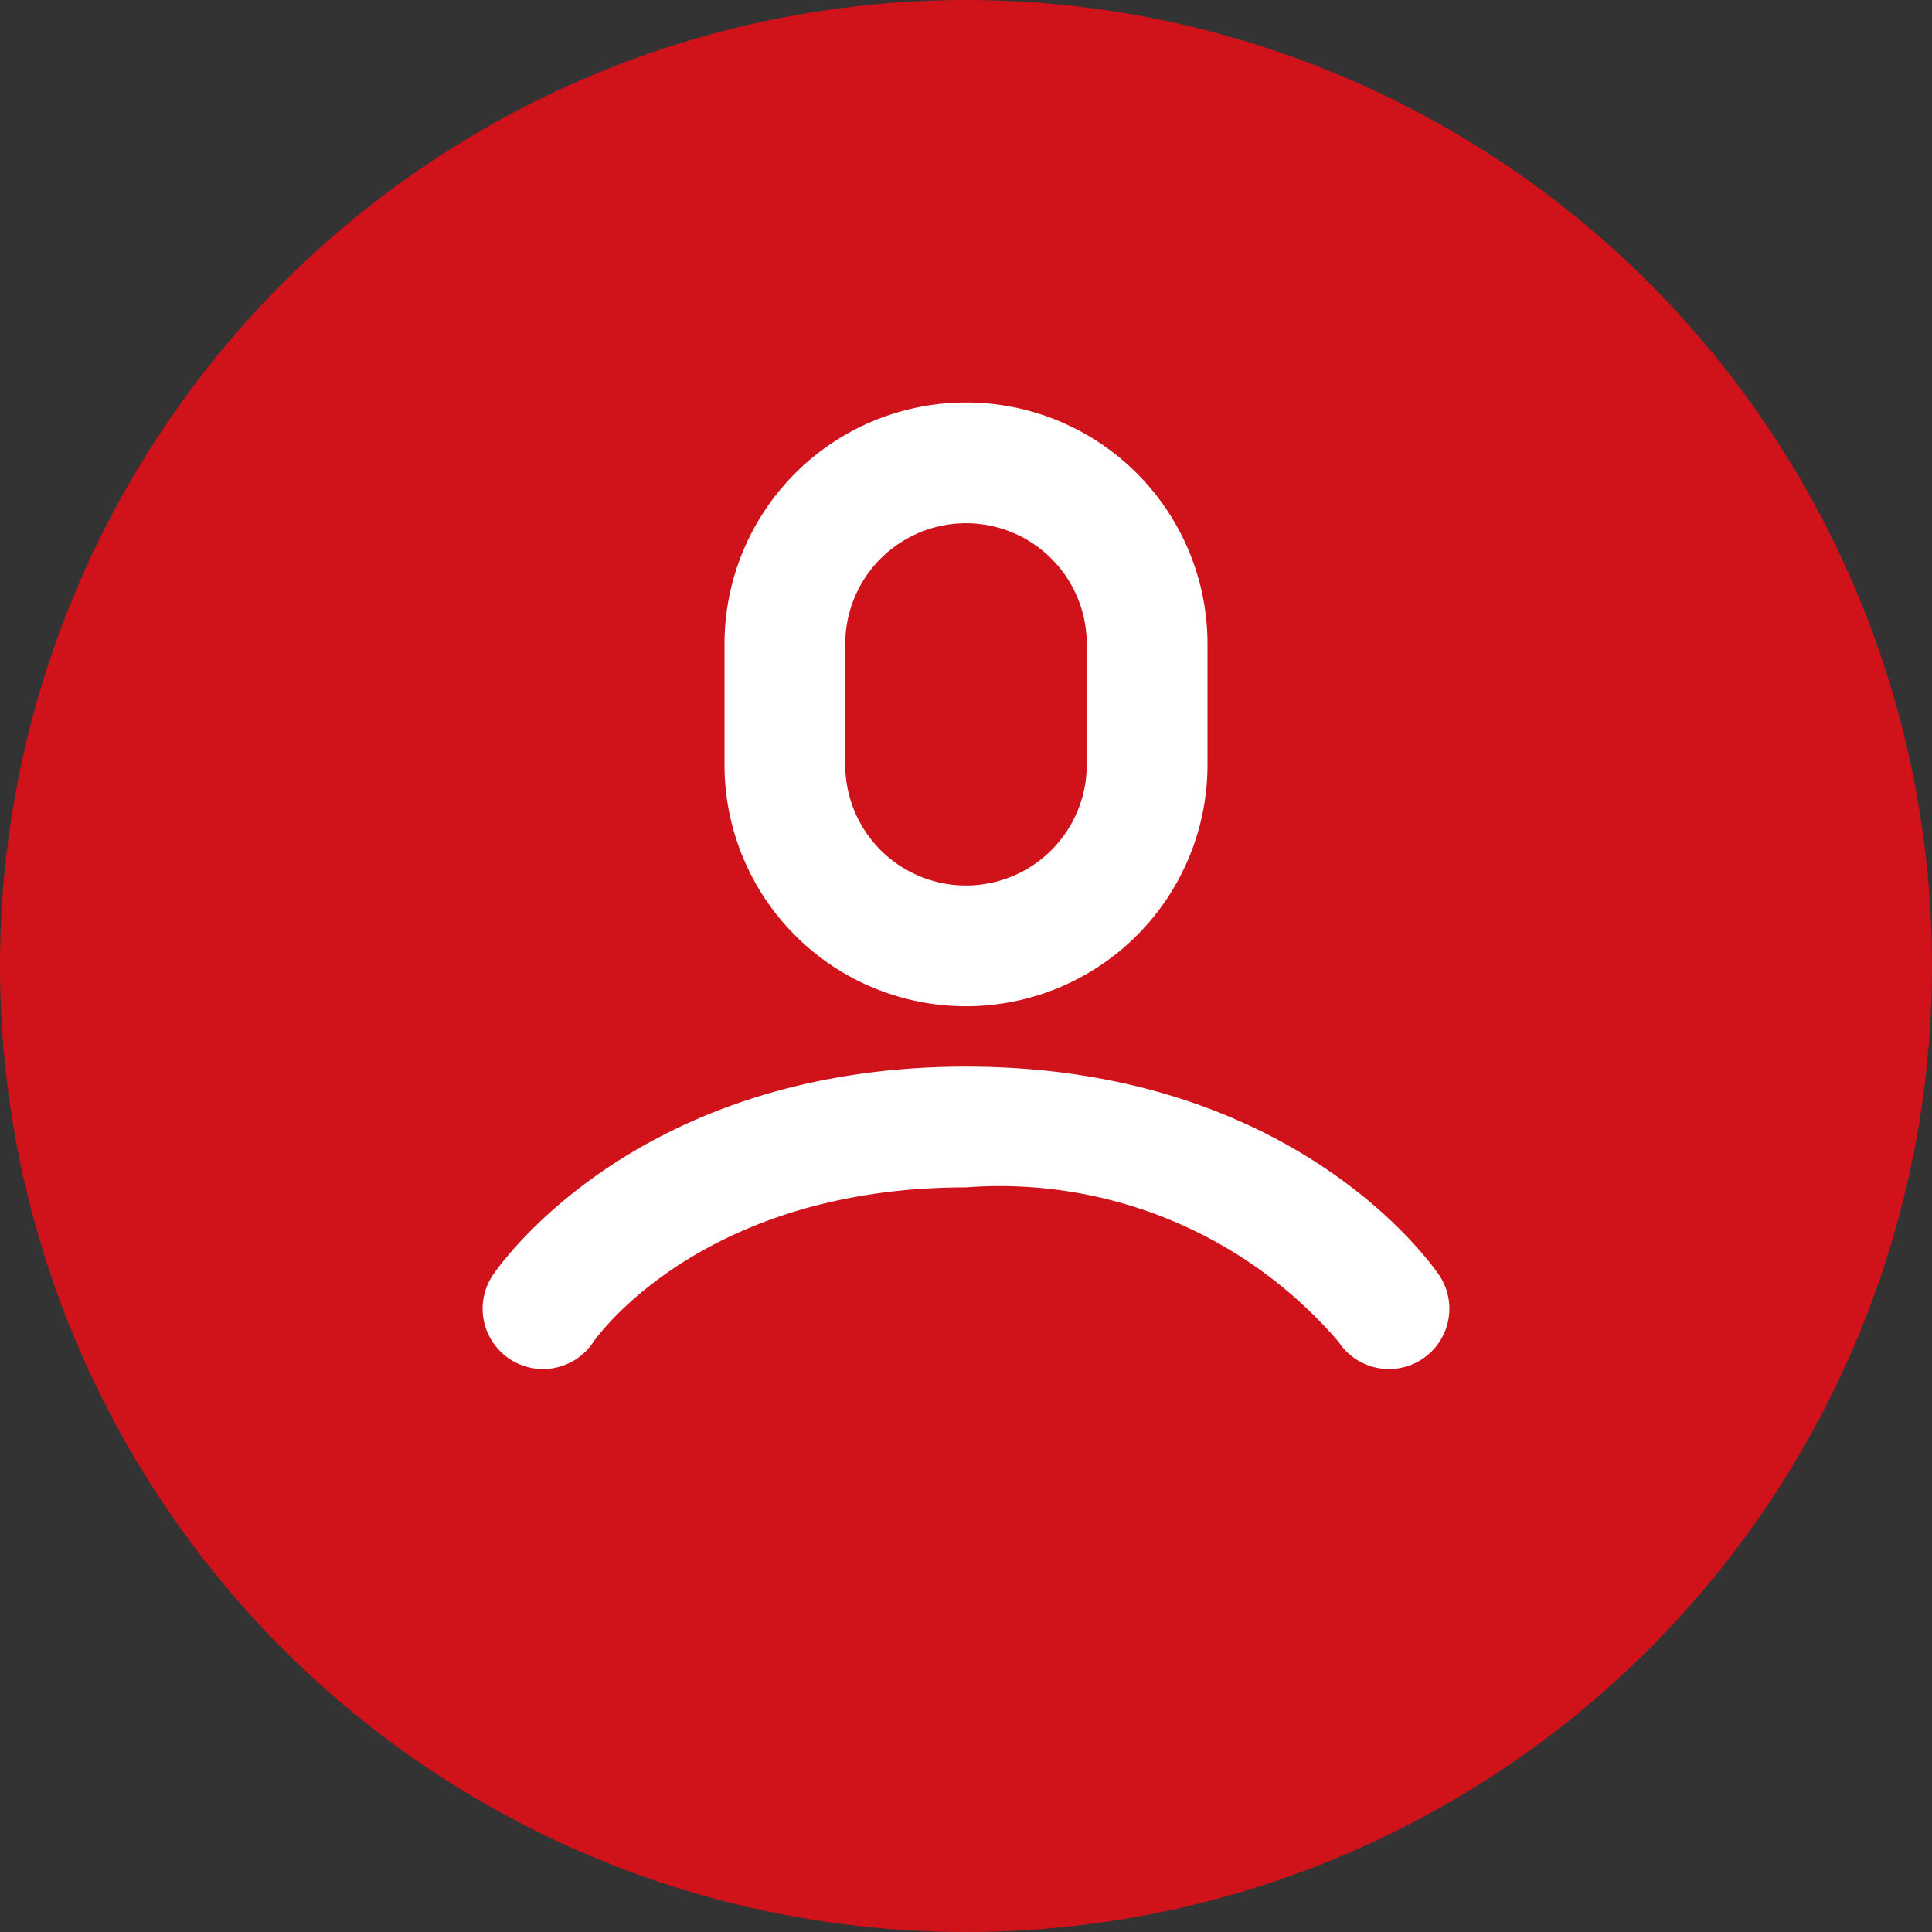
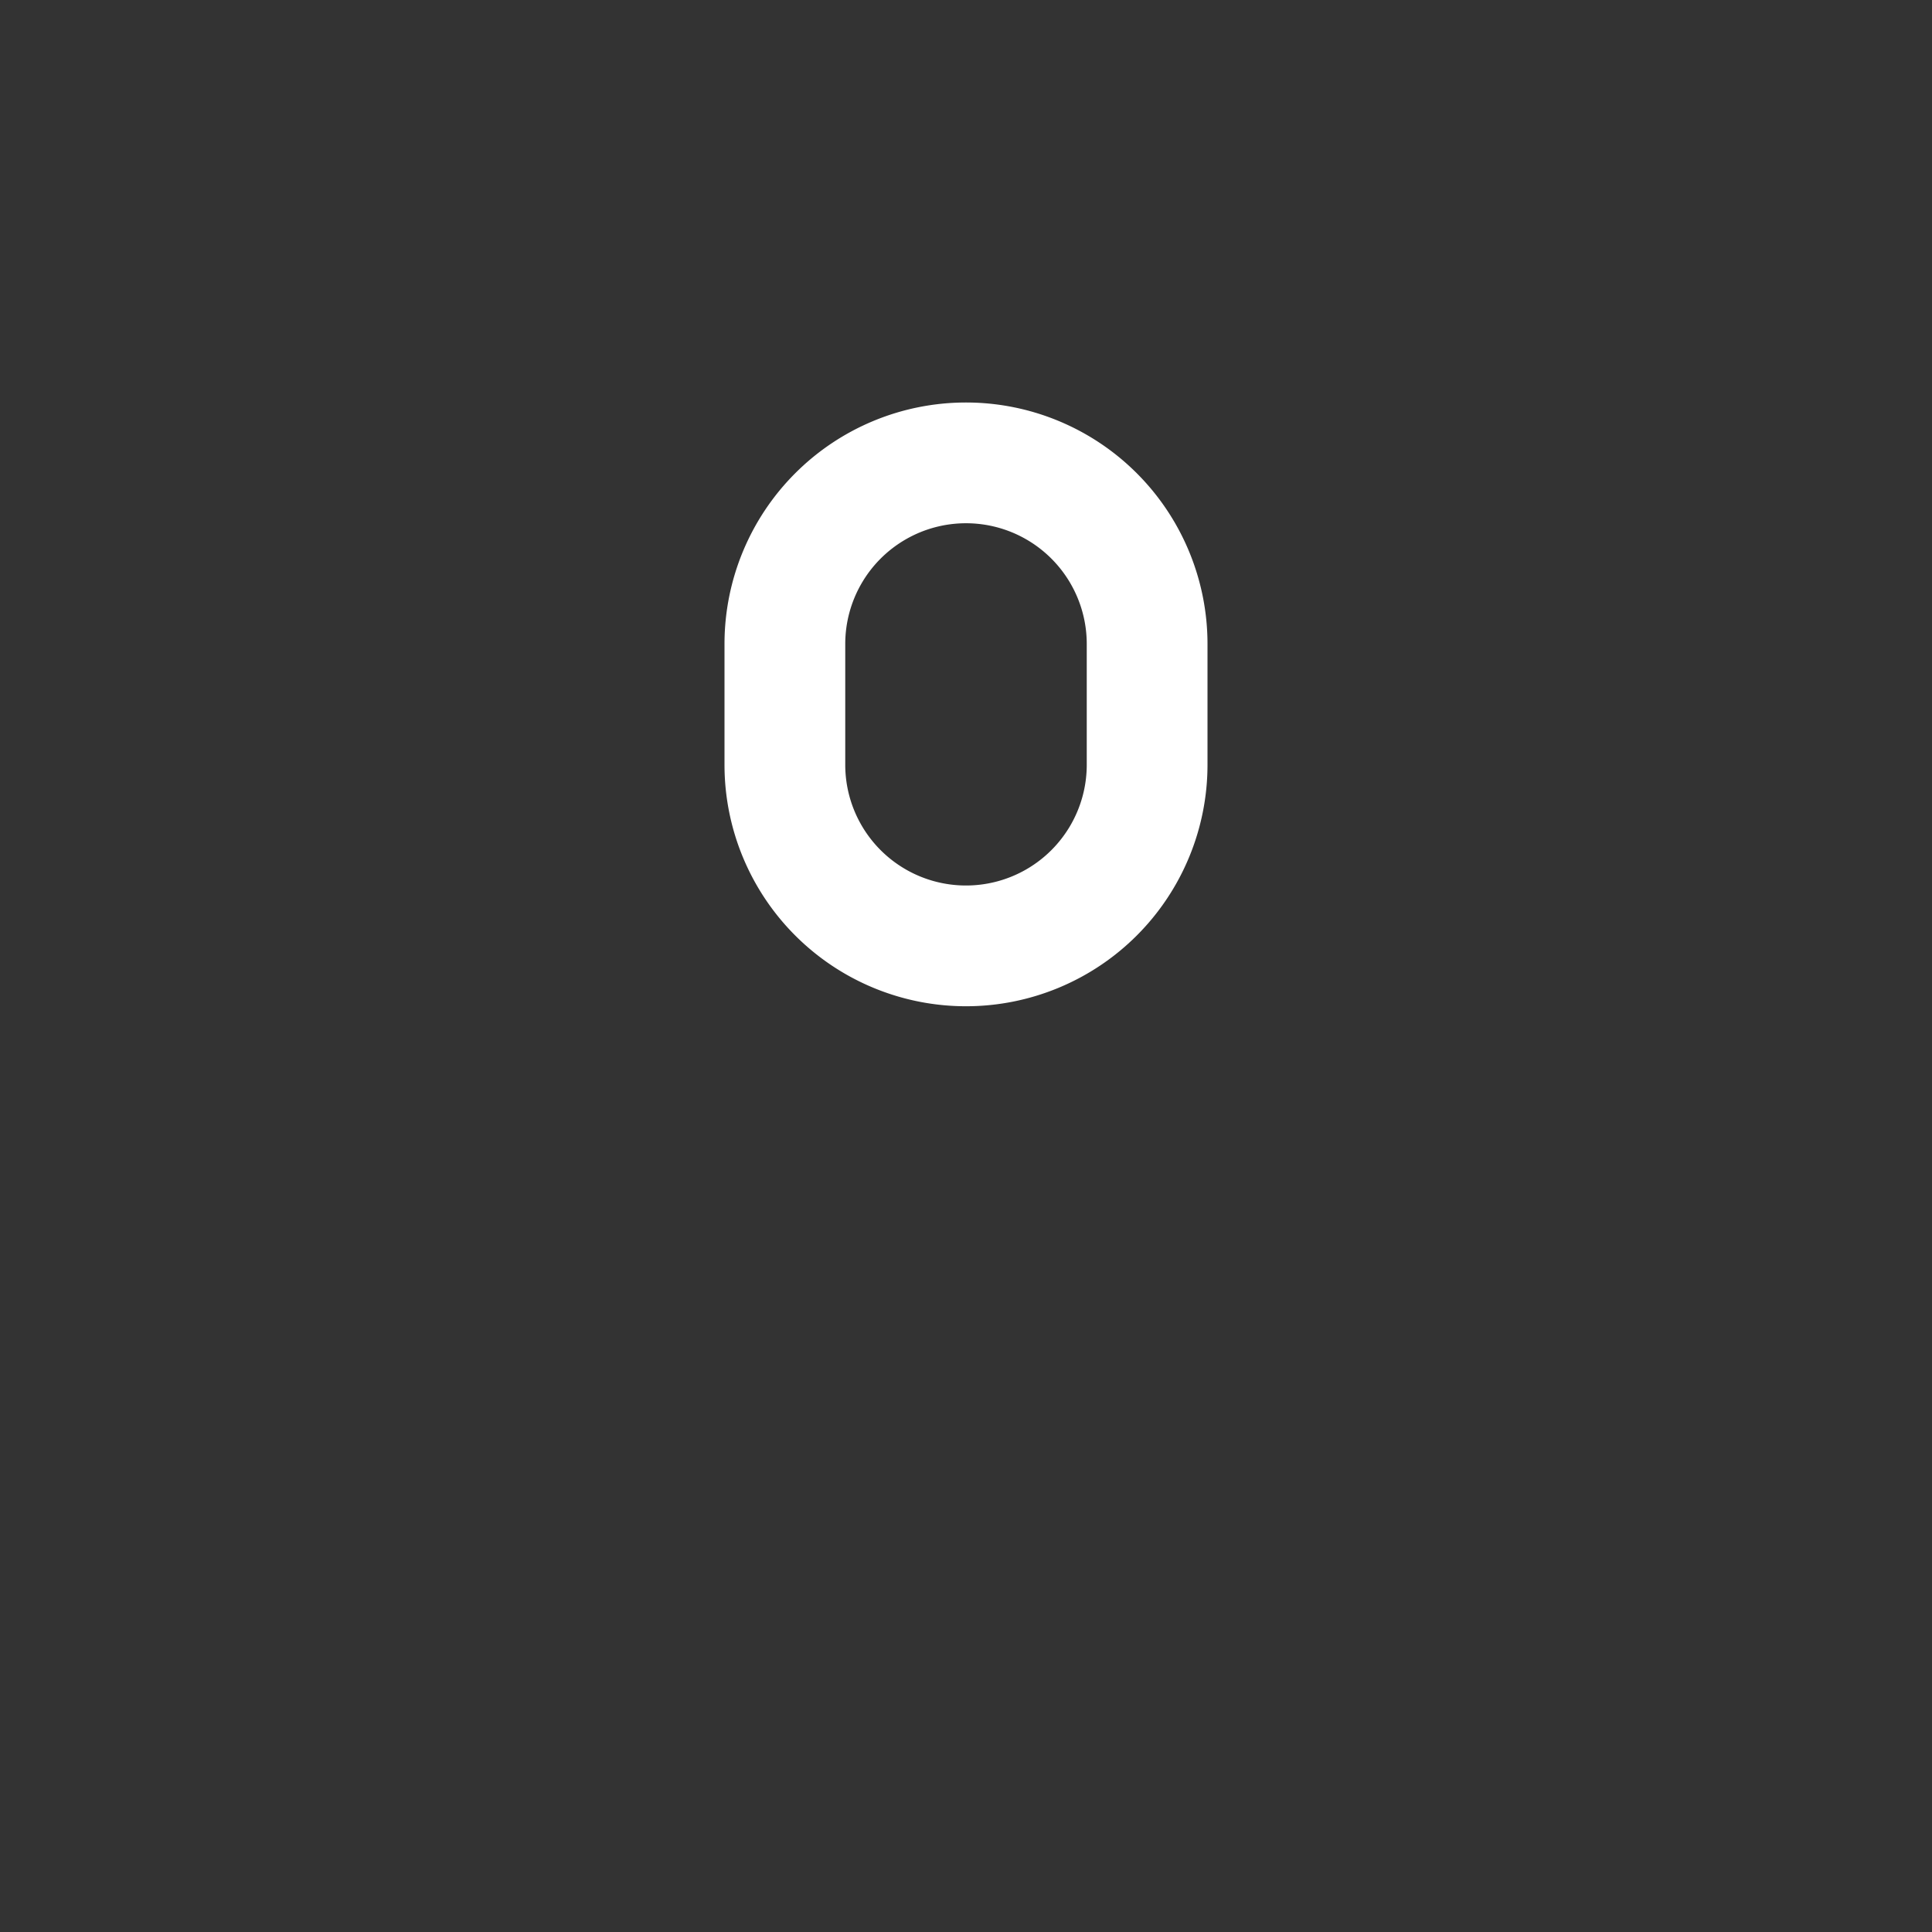
<svg xmlns="http://www.w3.org/2000/svg" viewBox="2847 1277 24 24">
  <rect x="2847" y="1277" width="24" height="24" fill="#333333" stroke="none" />
  <defs>
    <style>.a{fill:#d0121b;}.b{fill:#fff;}</style>
  </defs>
  <g transform="translate(2606 234)">
-     <circle class="a" cx="12" cy="12" r="12" transform="translate(241 1043)" />
    <g transform="translate(247 1048)">
-       <path class="b" d="M11.873,46.584C11.8,46.479,10.1,44,6,44S.2,46.479.126,46.584a.75.75,0,1,0,1.248.832C1.387,47.4,2.689,45.5,6,45.5a5.545,5.545,0,0,1,4.626,1.916.75.75,0,1,0,1.248-.832Z" transform="translate(0 -35.75)" />
      <path class="b" d="M19,7.5a3,3,0,0,0,3-3V3a3,3,0,1,0-6,0V4.5A3,3,0,0,0,19,7.5ZM17.5,3a1.5,1.5,0,1,1,3,0V4.5a1.5,1.5,0,1,1-3,0Z" transform="translate(-13)" />
    </g>
  </g>
</svg>